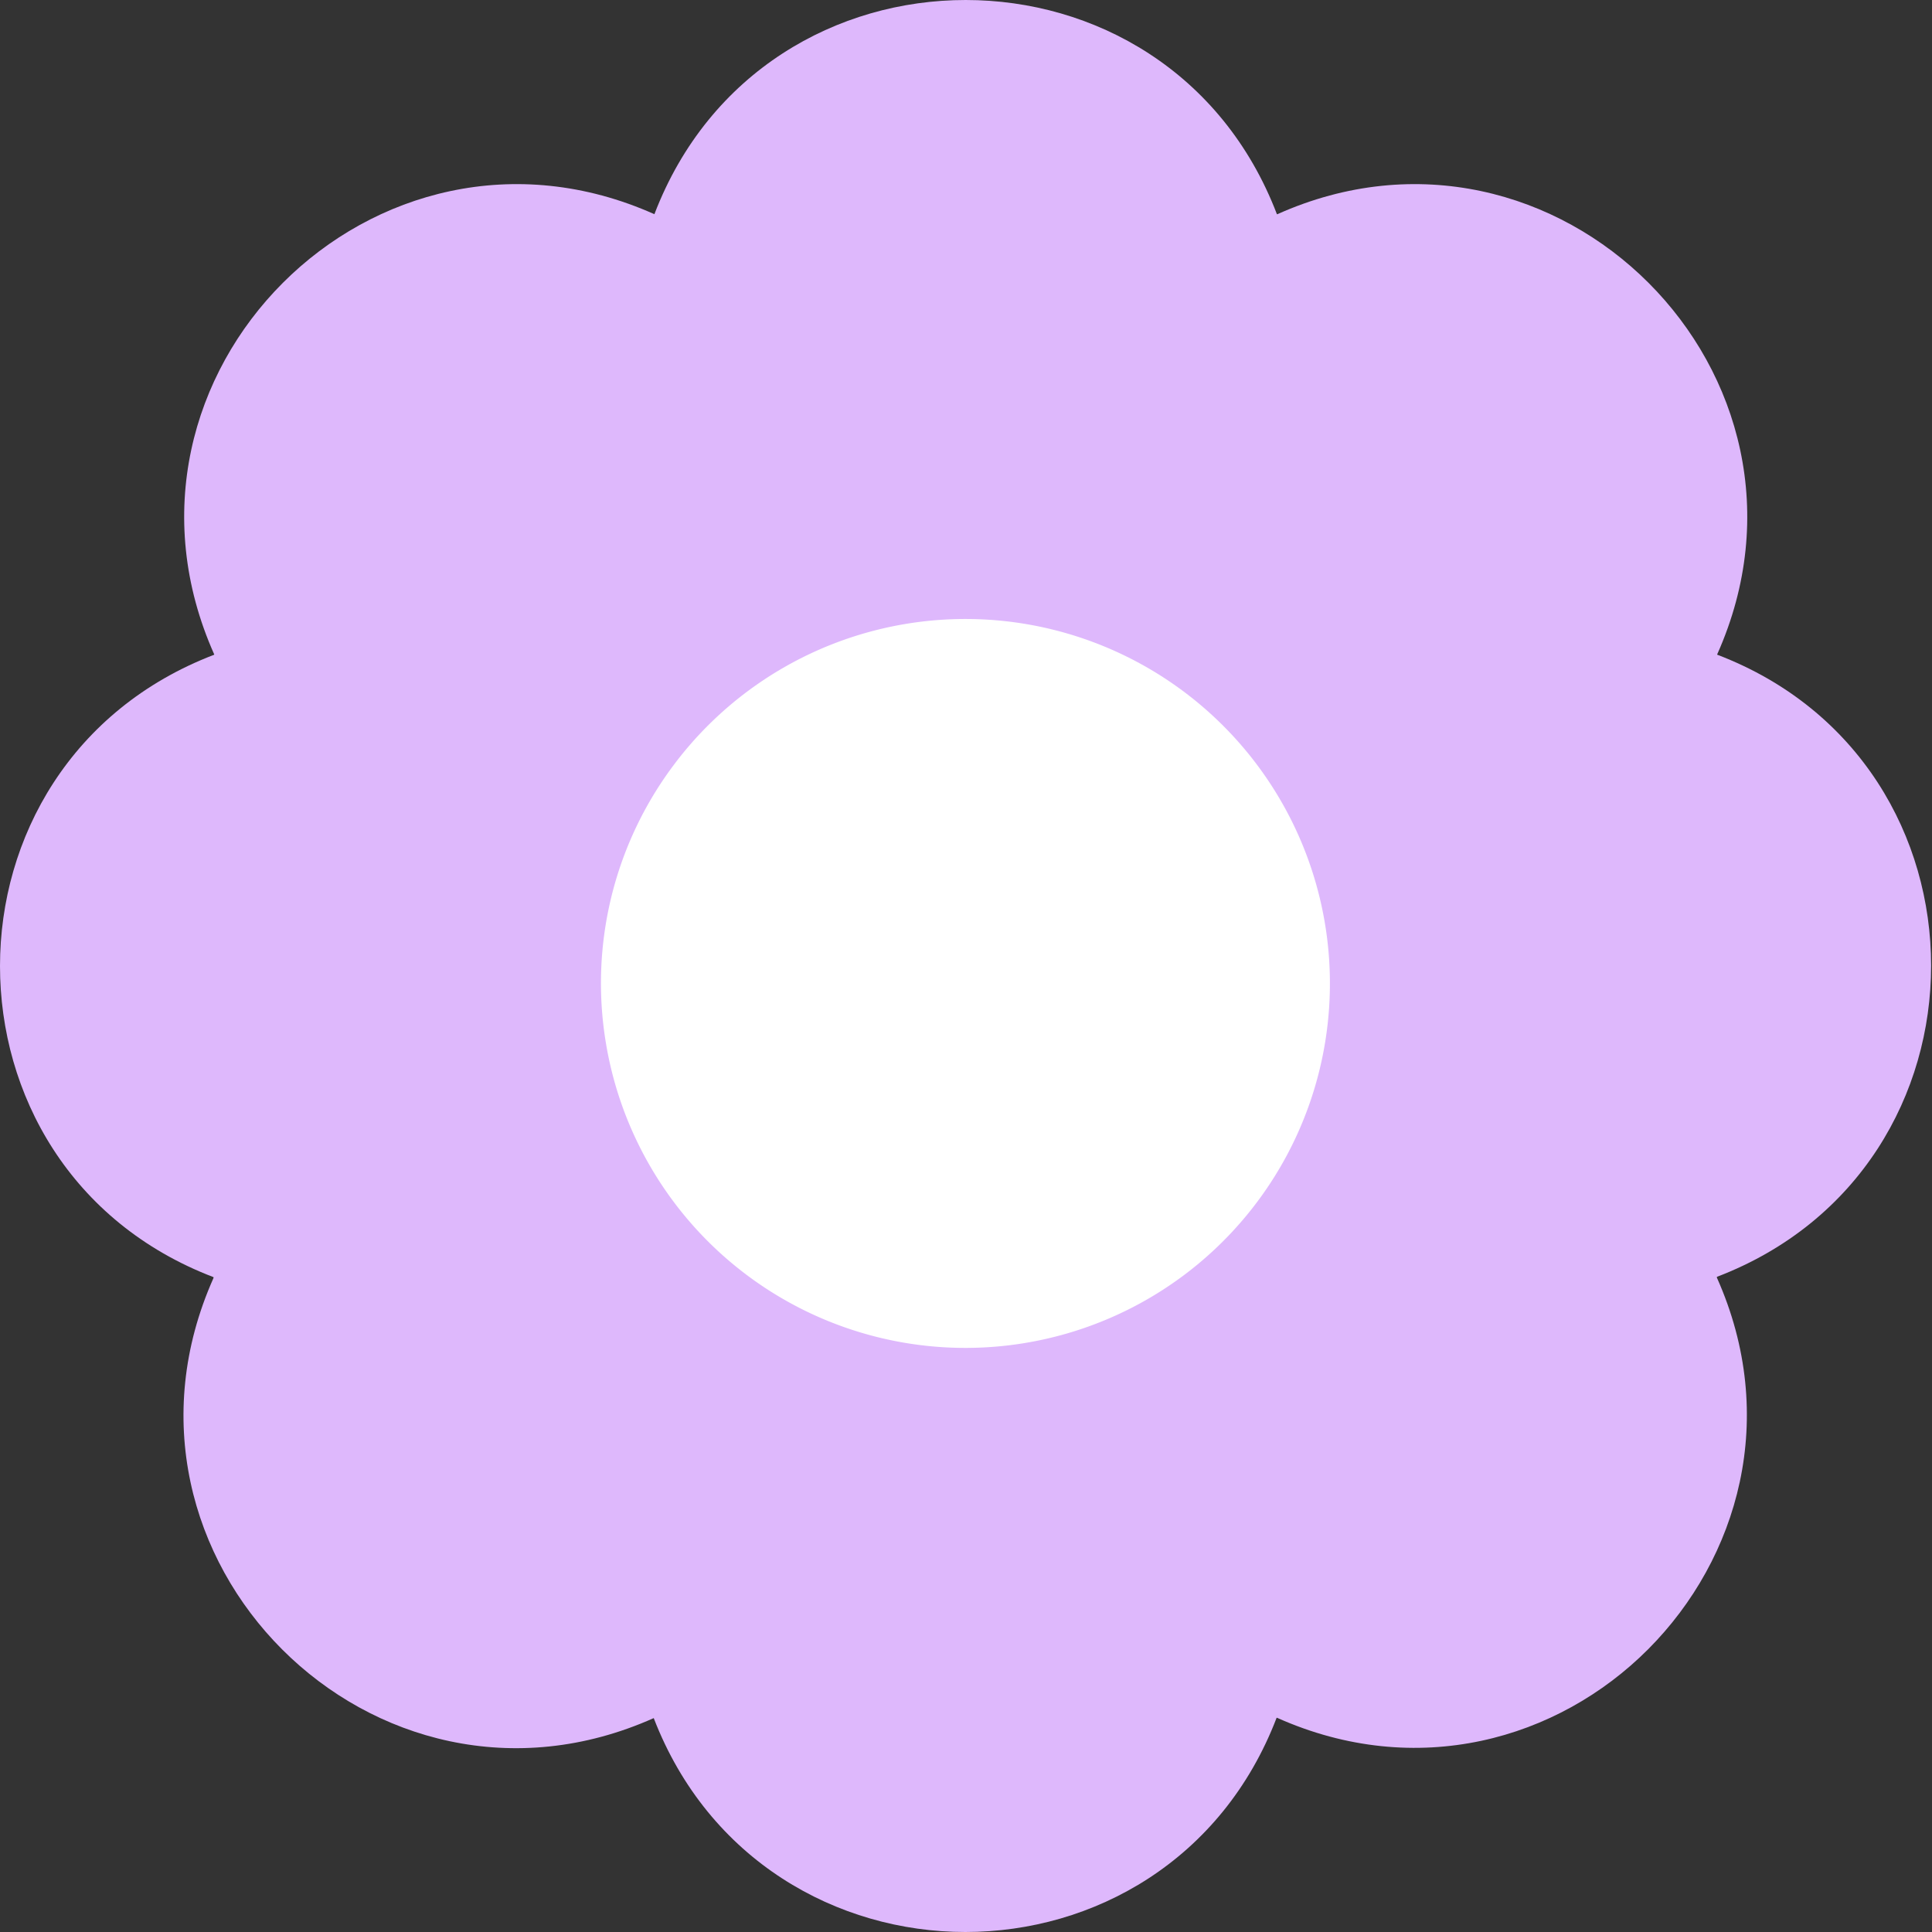
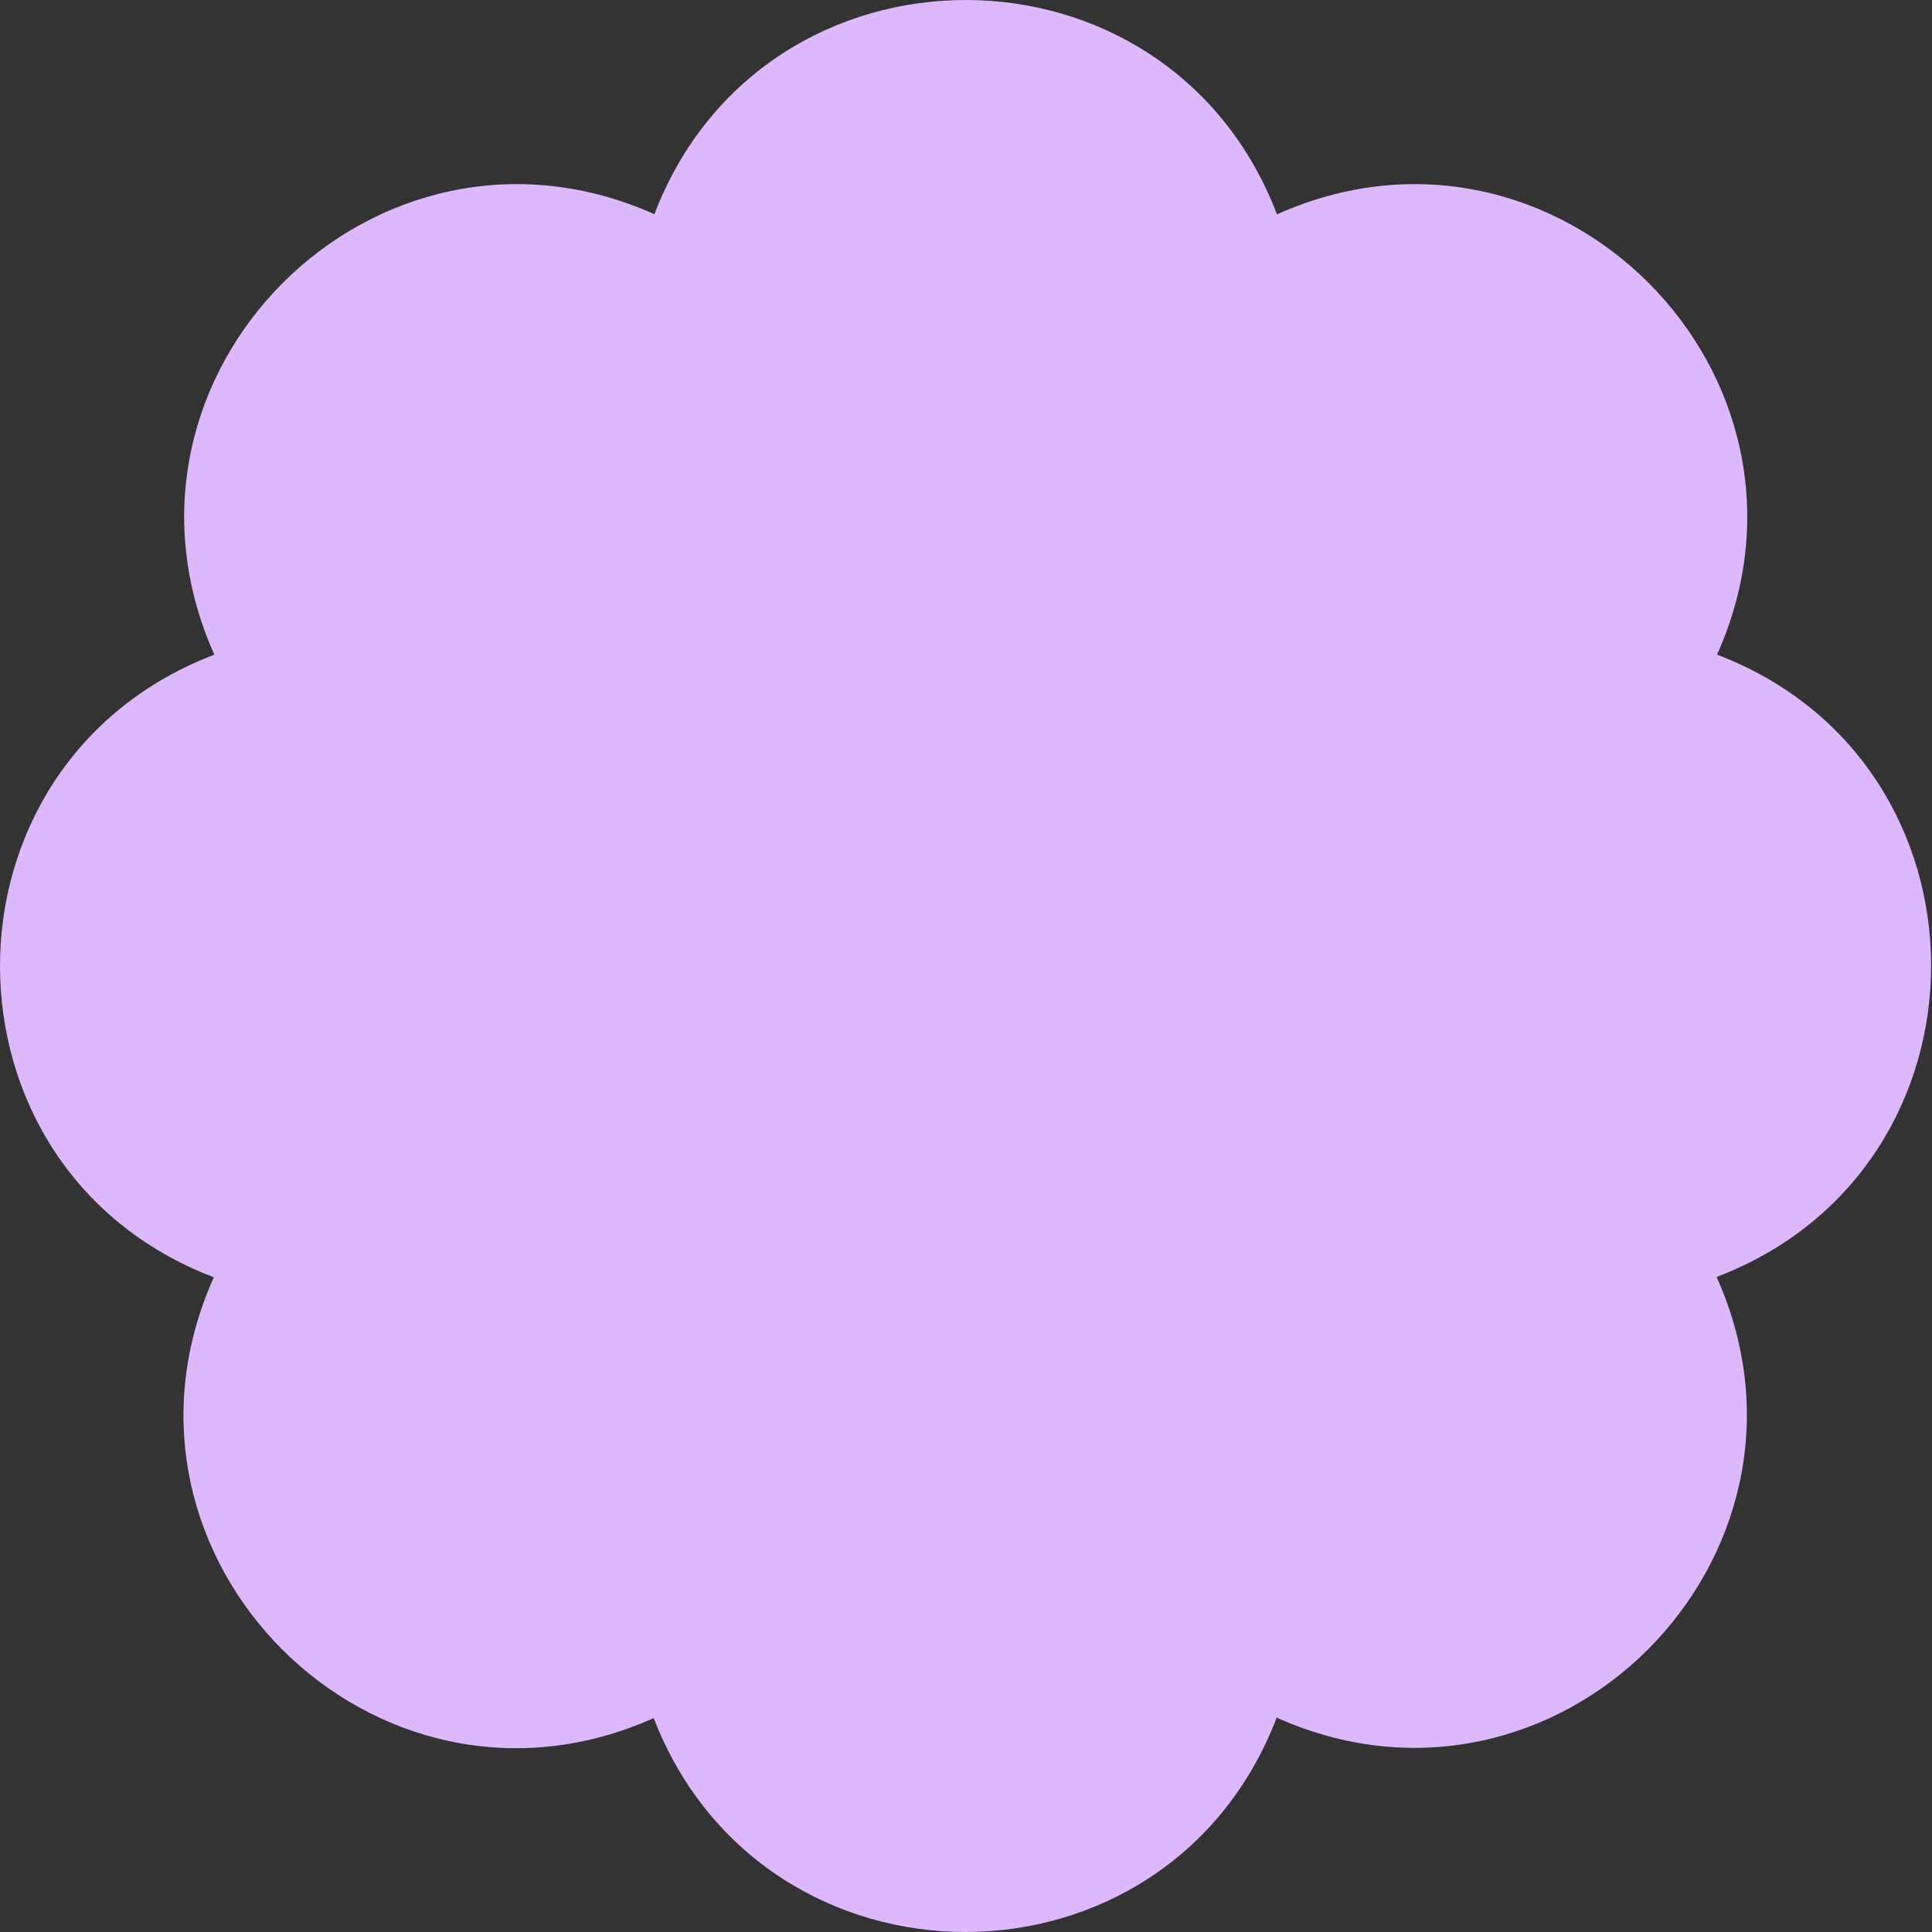
<svg xmlns="http://www.w3.org/2000/svg" width="84" height="84" fill="none">
  <rect width="100%" height="100%" fill="#333333" stroke="none" />
  <path fill="#DEB8FC" d="M9.283 55.528V55.565c-2.707 6.068-.958 12.207 2.987 16.152 3.945 3.945 10.084 5.694 16.153 2.983 2.384 6.185 7.982 9.3 13.55 9.3 5.57 0 11.158-3.115 13.532-9.313h.02c6.066 2.71 12.207.958 16.136-2.983 3.928-3.942 5.697-10.084 2.987-16.153V55.515c6.21-2.374 9.313-7.953 9.313-13.532 0-5.578-3.1-11.153-9.3-13.518v-.016c2.71-6.07.958-12.208-2.987-16.153-3.945-3.945-10.084-5.693-16.136-2.983h-.02C53.144 3.105 47.565 0 41.987 0c-5.579 0-11.16 3.105-13.535 9.313-6.069-2.71-12.207-.962-16.152 2.983C8.355 16.241 6.606 22.38 9.313 28.45v.016C3.105 30.84 0 36.418 0 42s3.076 11.157 9.283 13.528Z" />
-   <path fill="#fff" d="M26.325 45.234A15.846 15.846 0 1 0 29.16 33.44a15.805 15.805 0 0 0-2.835 11.793Z" />
</svg>